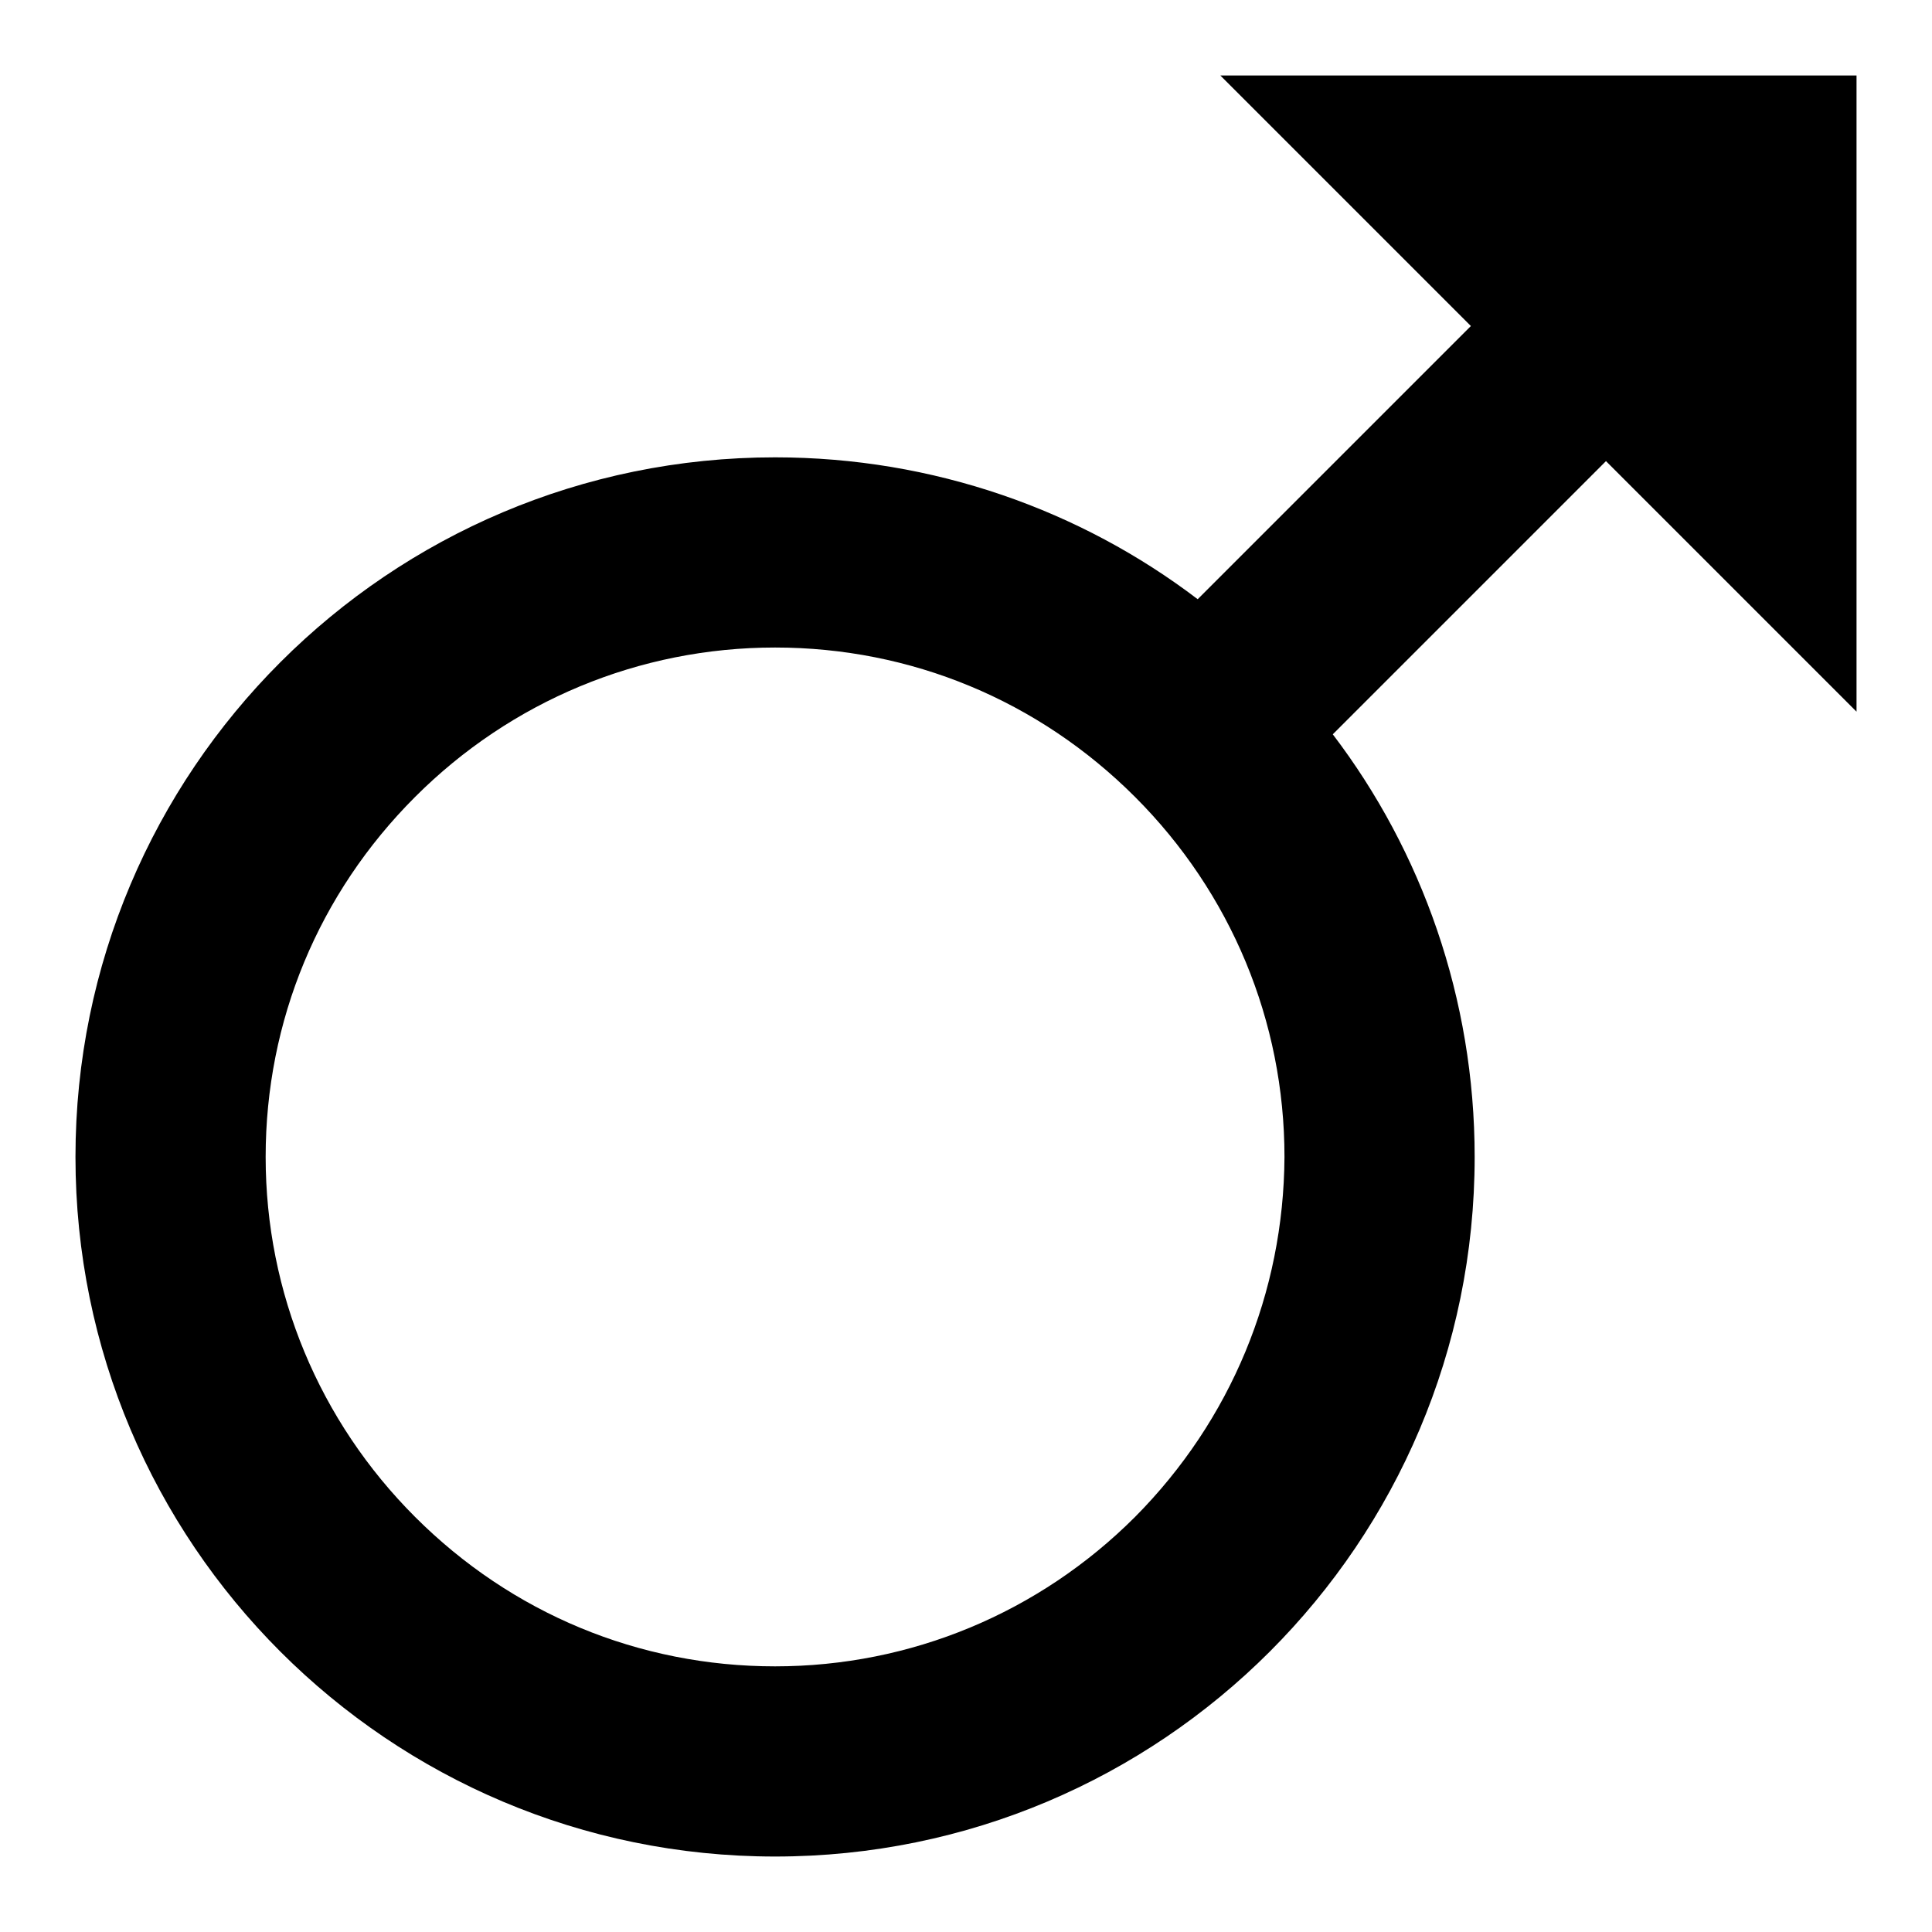
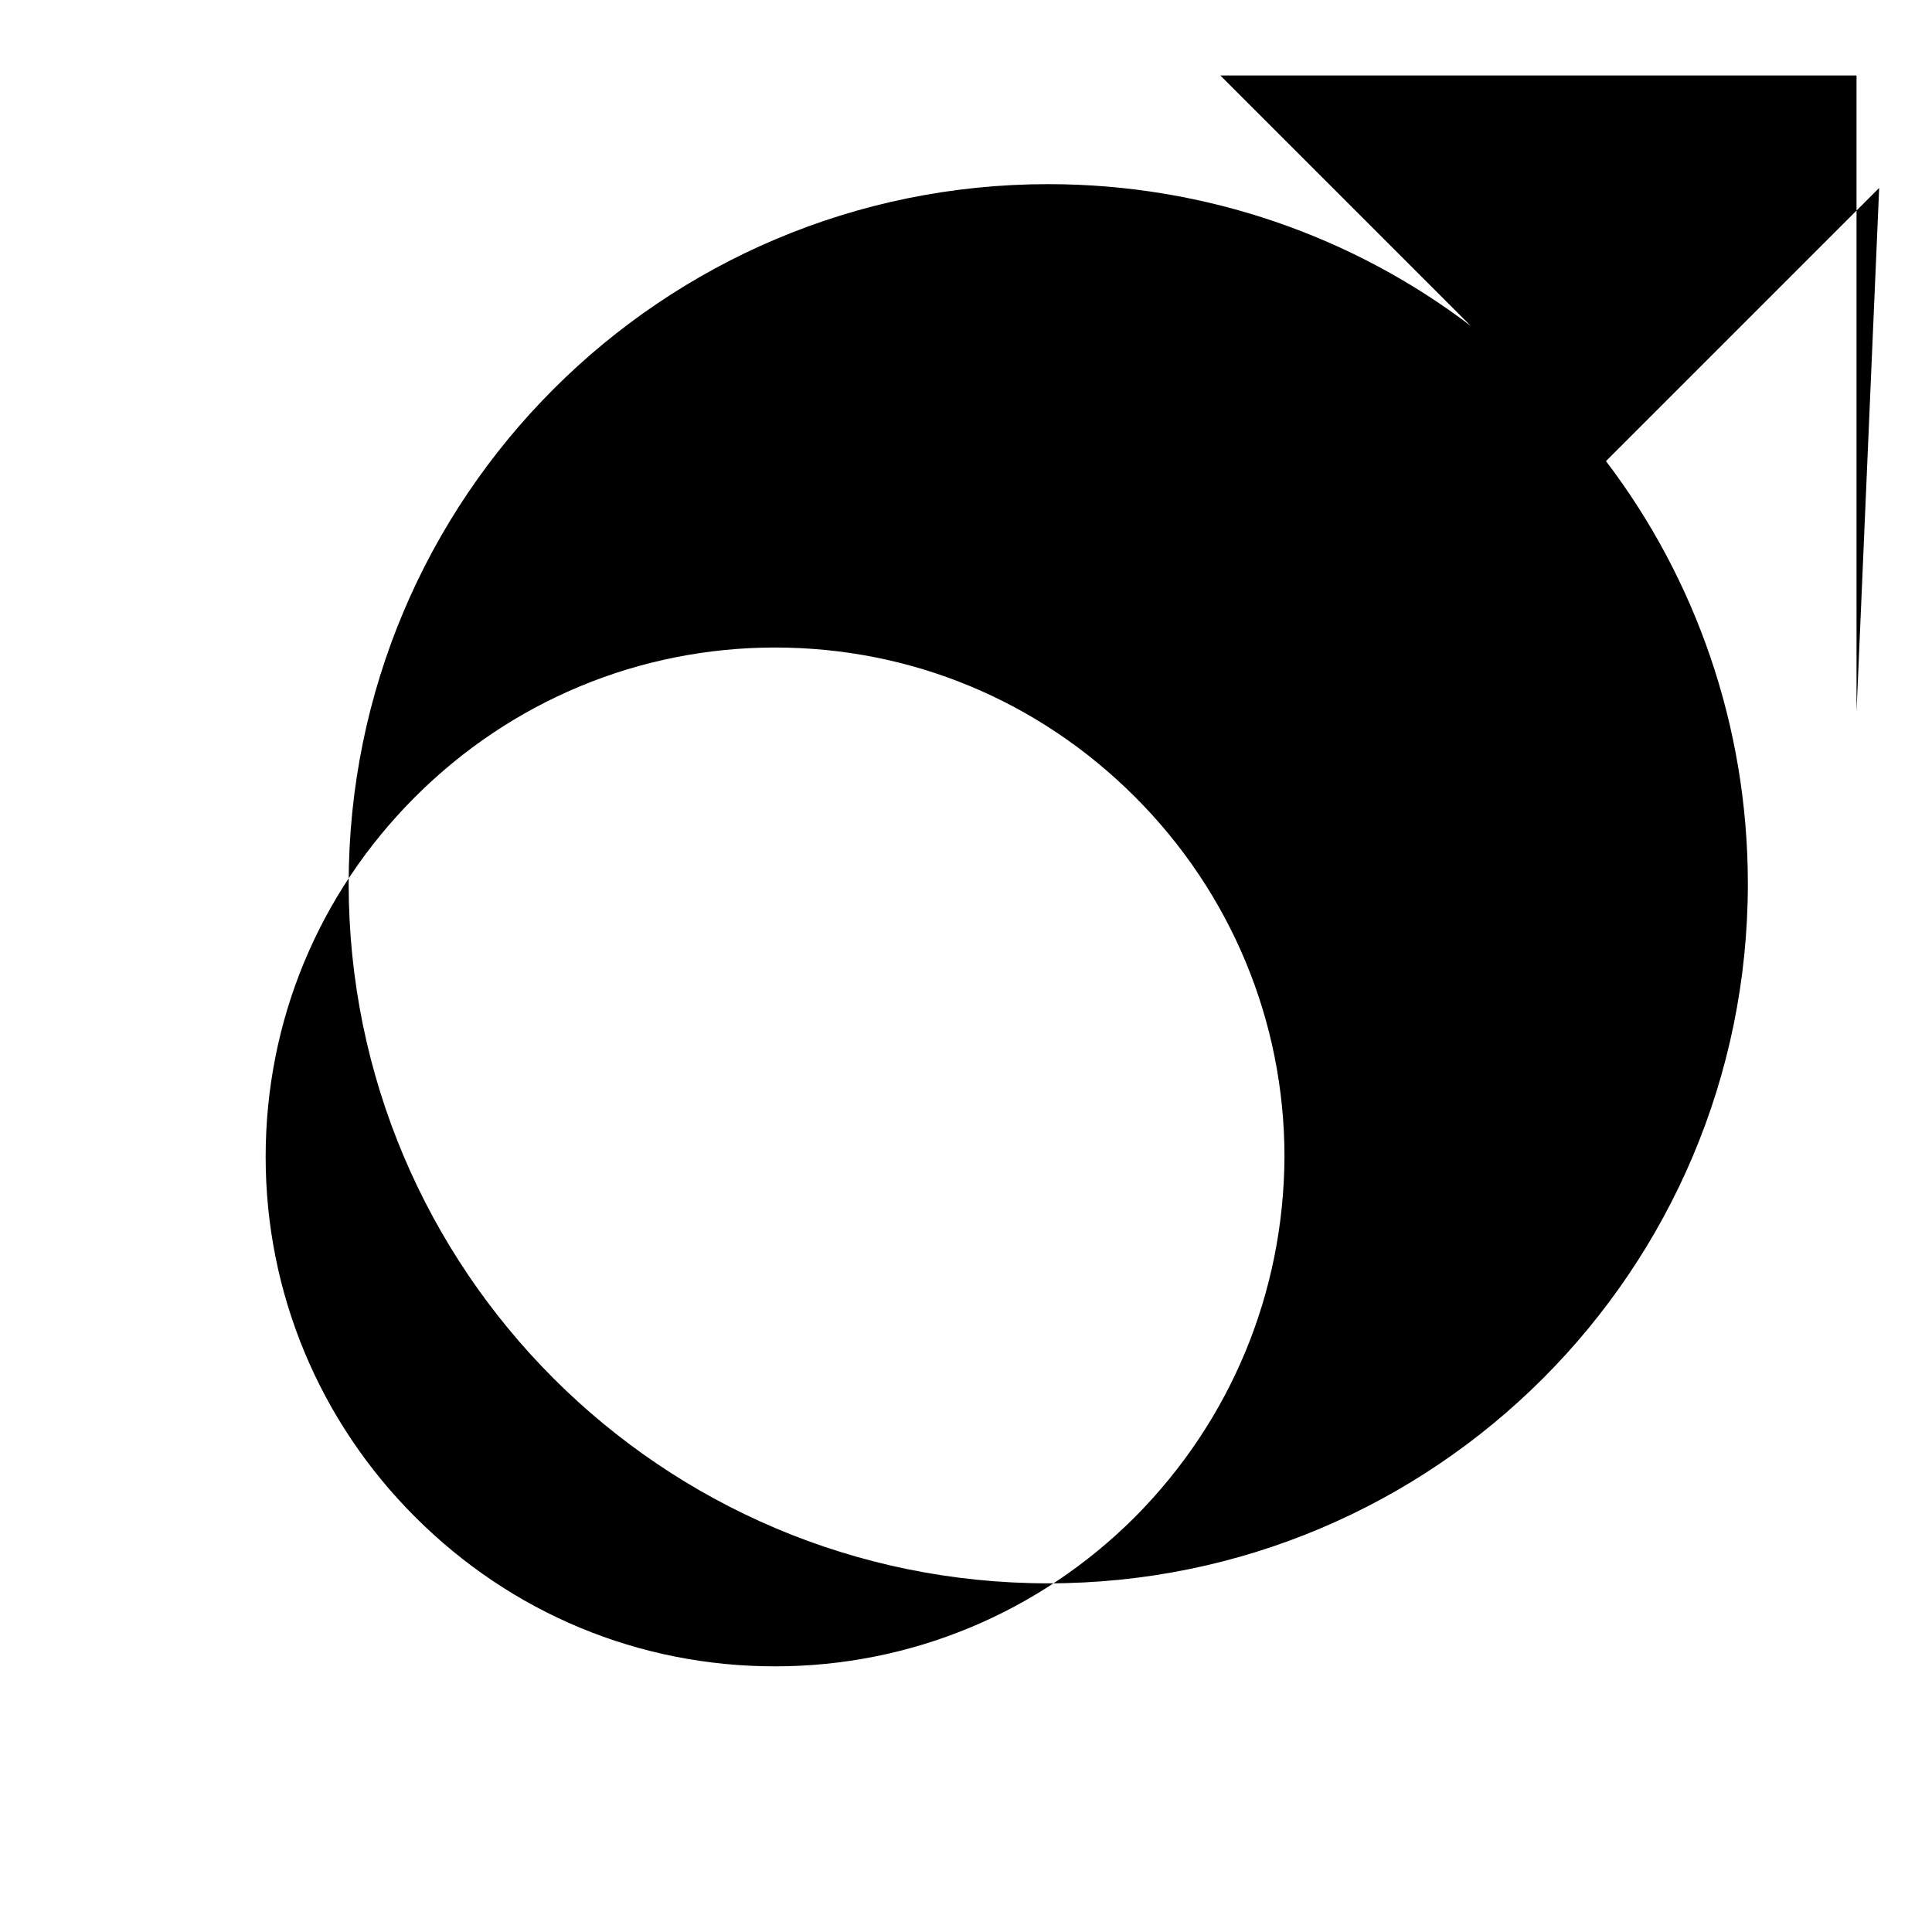
<svg xmlns="http://www.w3.org/2000/svg" version="1.1" x="0px" y="0px" viewBox="0 0 256 256" enable-background="new 0 0 256 256" xml:space="preserve">
  <g>
-     <path fill="#000000" d="M246,94.3V10h-84.3l33.2,33.2l-36.2,36.2c-15.5-11.8-35-18.8-56-18.8c-51.2,0-92.7,41.5-92.7,92.7 c0,51.2,41.5,92.7,92.7,92.7c51.2,0,92.7-41.5,92.7-92.7c0-21-7-40.5-18.8-56l36.2-36.2L246,94.3z M150.4,201 c-12.7,12.7-29.7,19.8-47.7,19.8s-34.9-7-47.7-19.8c-12.7-12.7-19.8-29.7-19.8-47.7c0-18,7-34.9,19.8-47.7 c12.7-12.7,29.7-19.8,47.7-19.8s34.9,7,47.7,19.8c12.7,12.7,19.8,29.7,19.8,47.7C170.1,171.3,163.1,188.2,150.4,201z" />
+     <path fill="#000000" d="M246,94.3V10h-84.3l33.2,33.2c-15.5-11.8-35-18.8-56-18.8c-51.2,0-92.7,41.5-92.7,92.7 c0,51.2,41.5,92.7,92.7,92.7c51.2,0,92.7-41.5,92.7-92.7c0-21-7-40.5-18.8-56l36.2-36.2L246,94.3z M150.4,201 c-12.7,12.7-29.7,19.8-47.7,19.8s-34.9-7-47.7-19.8c-12.7-12.7-19.8-29.7-19.8-47.7c0-18,7-34.9,19.8-47.7 c12.7-12.7,29.7-19.8,47.7-19.8s34.9,7,47.7,19.8c12.7,12.7,19.8,29.7,19.8,47.7C170.1,171.3,163.1,188.2,150.4,201z" />
  </g>
</svg>